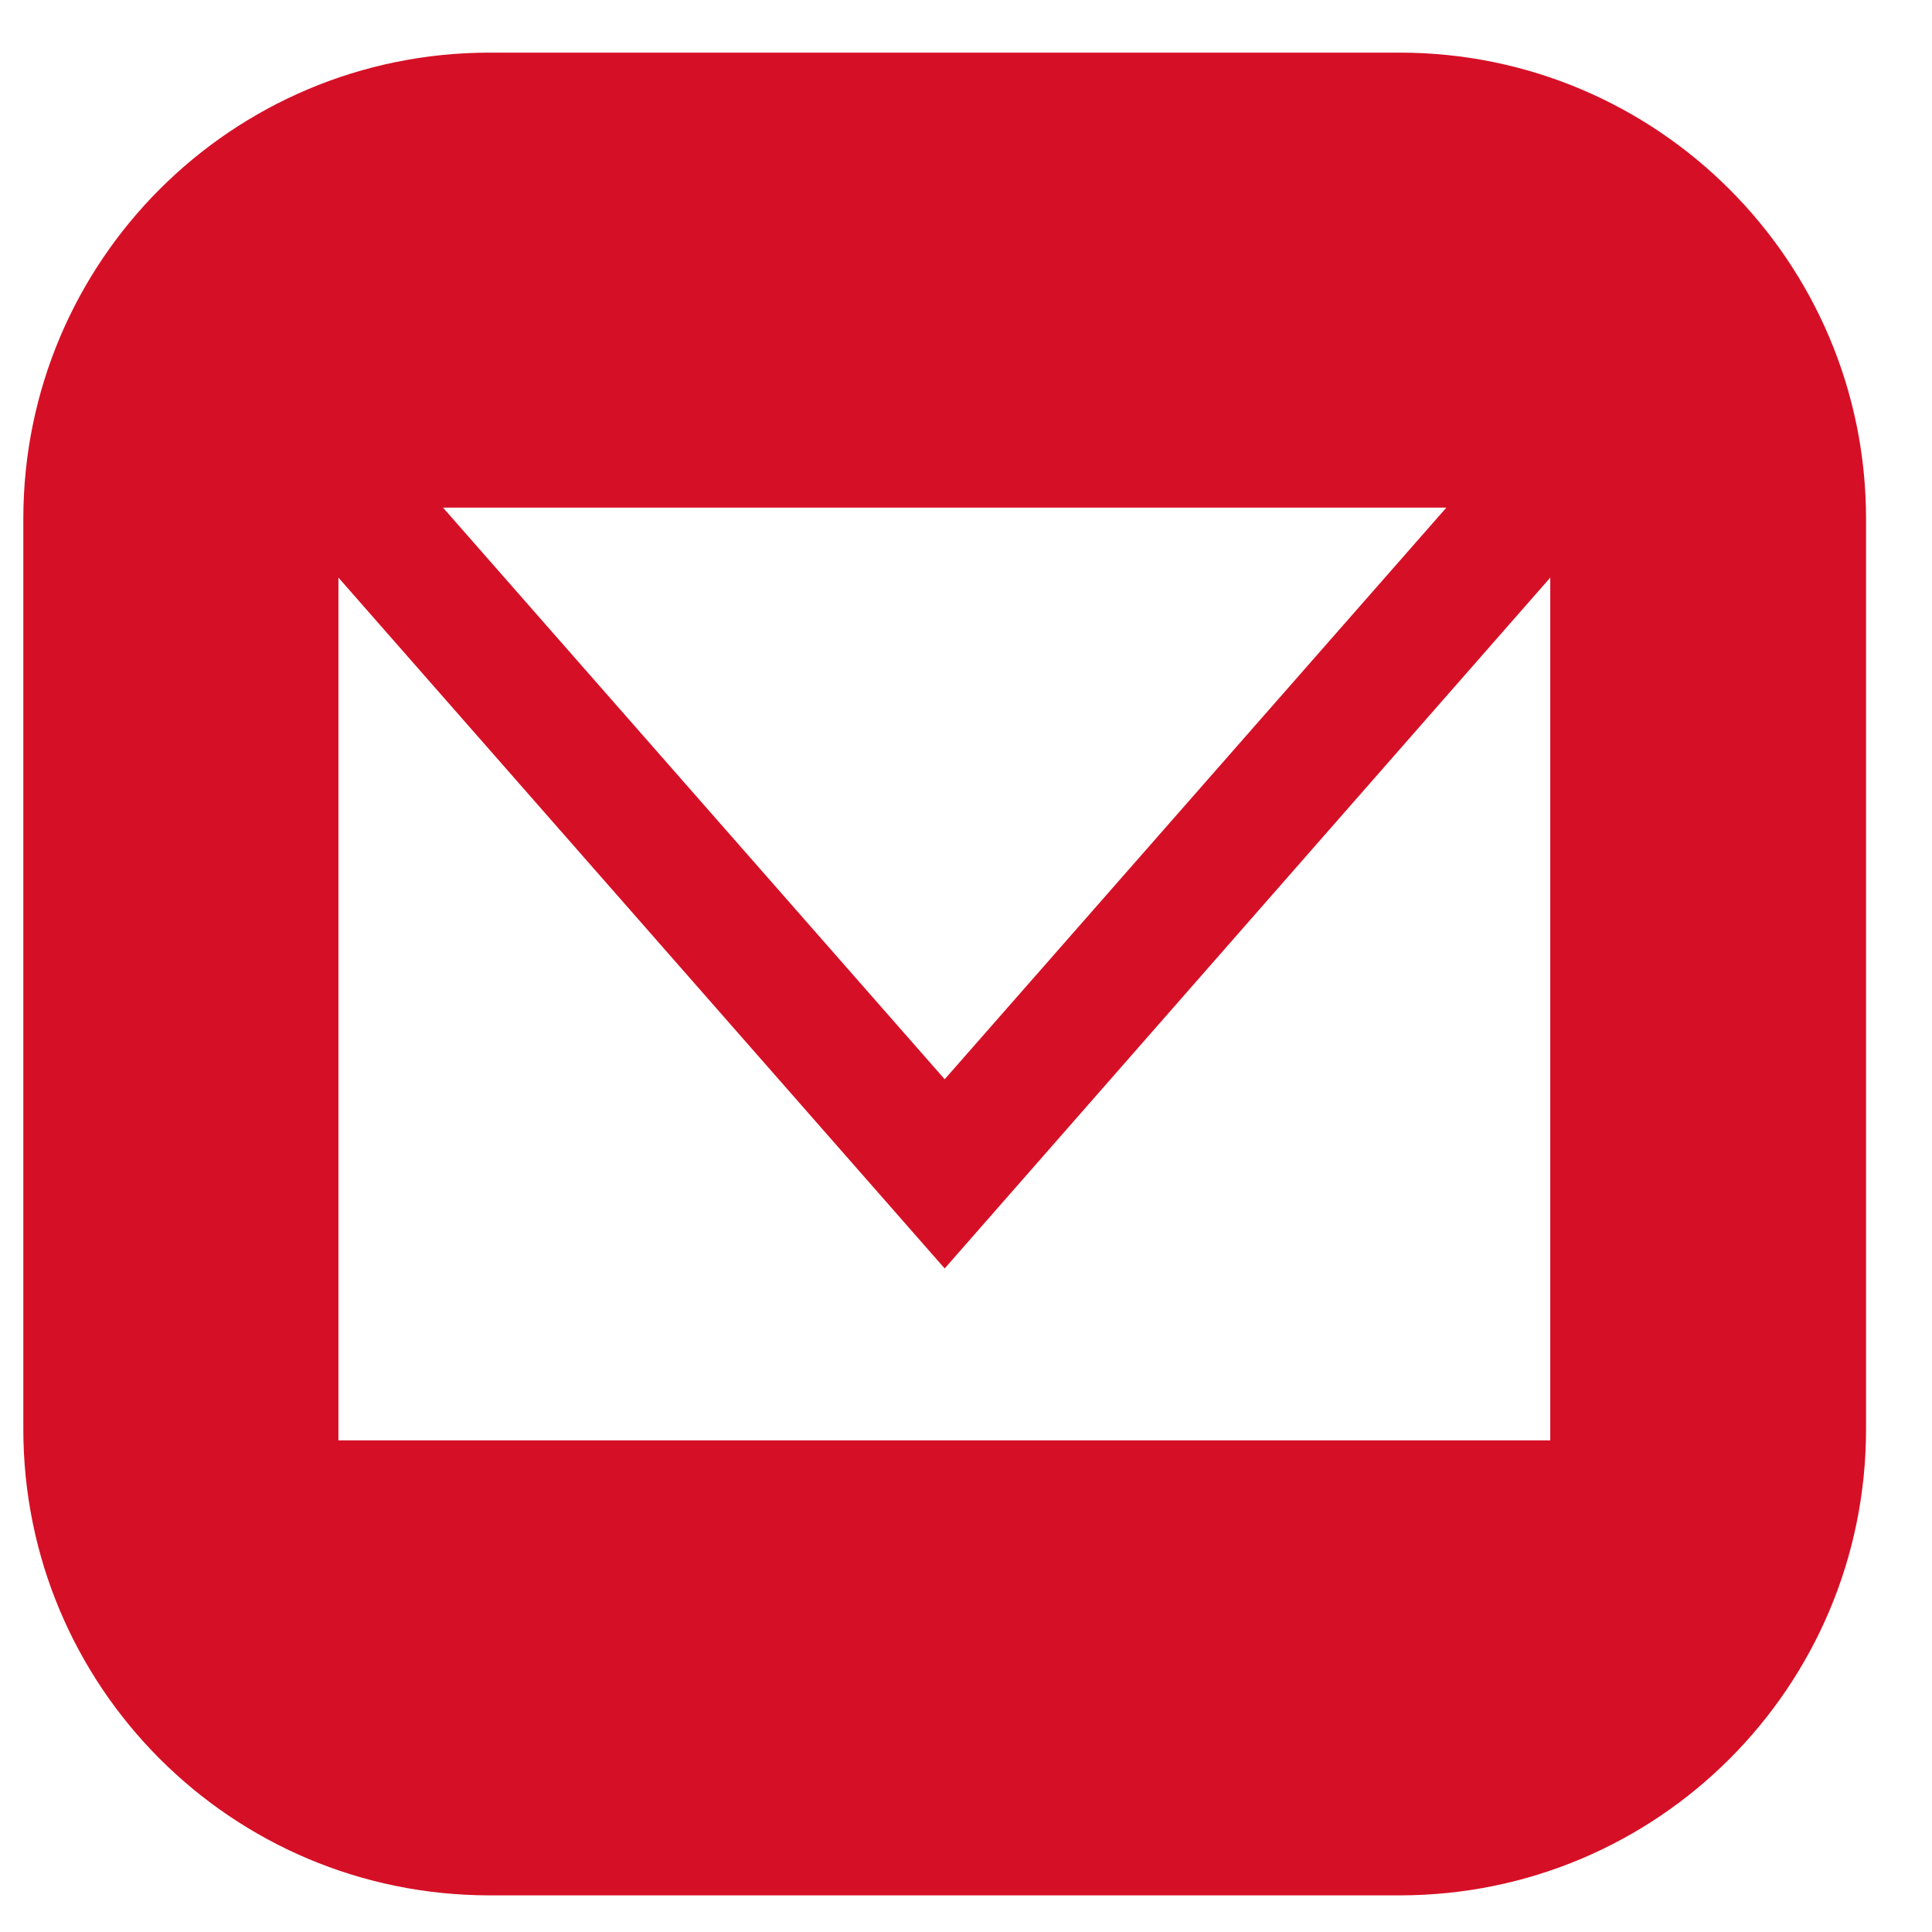
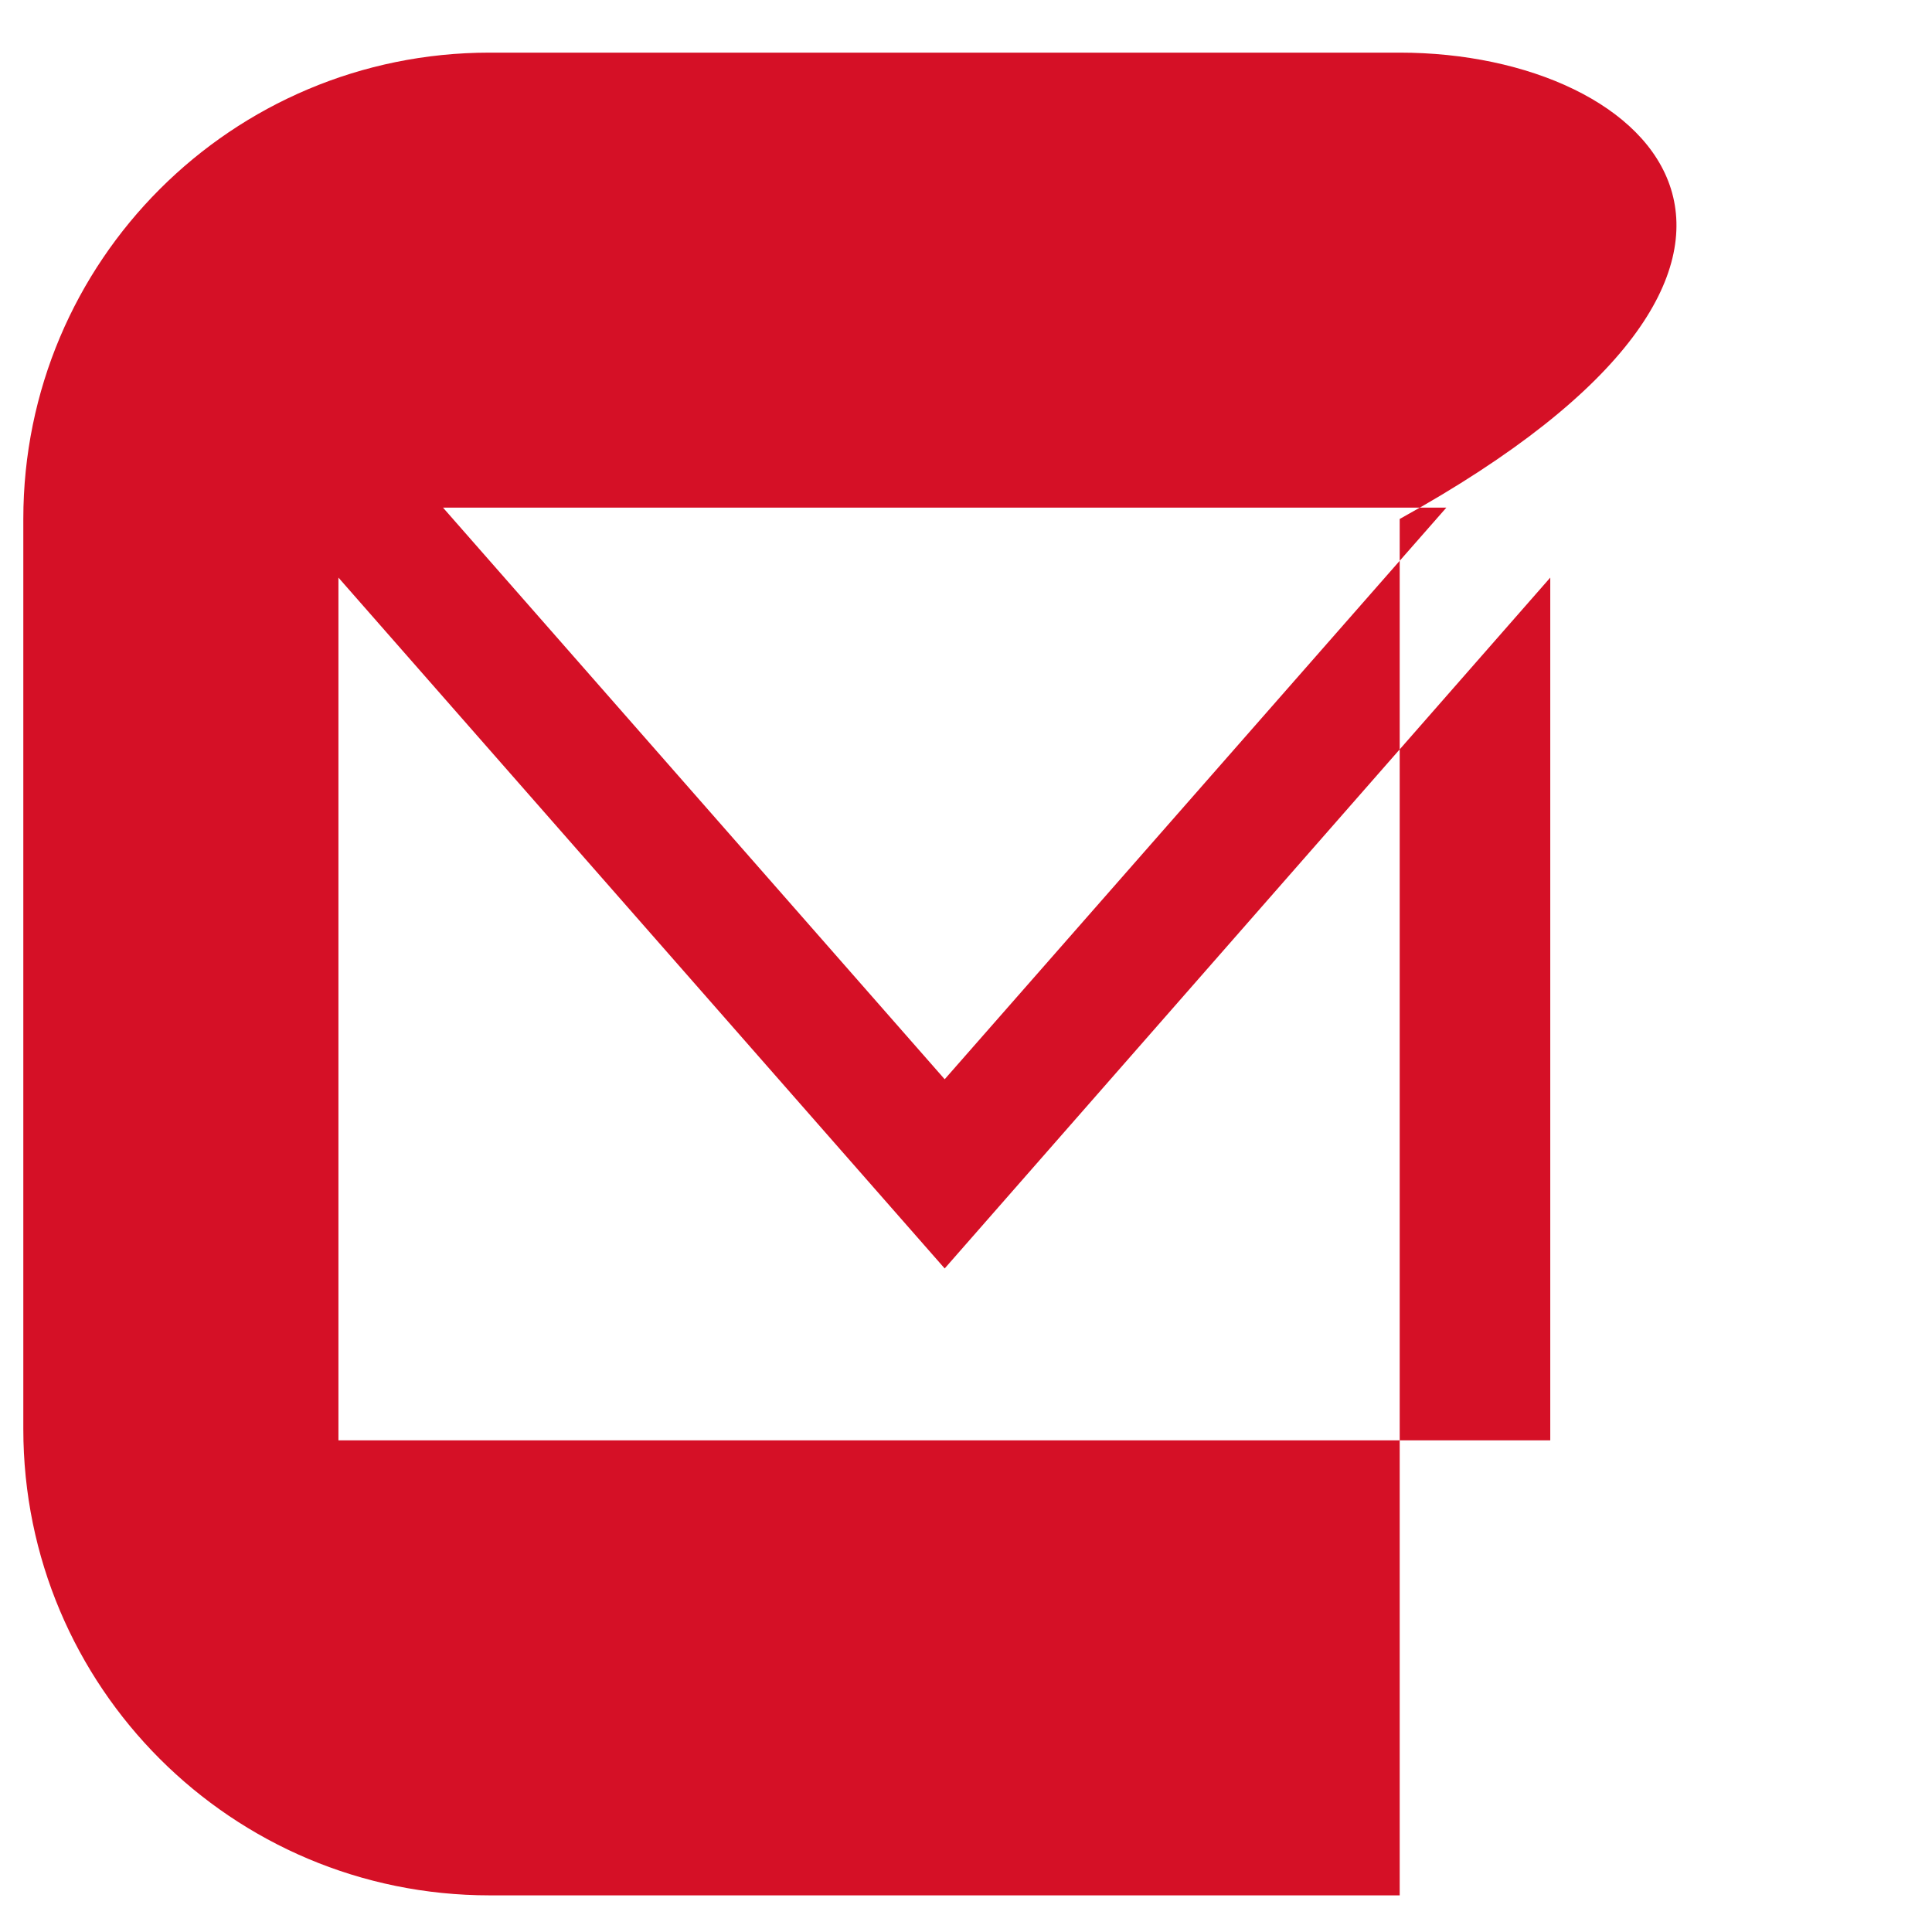
<svg xmlns="http://www.w3.org/2000/svg" width="29" height="29" viewBox="0 0 29 29" fill="none">
-   <path d="M21.01 0.79H7.35C3.48 0.79 0.35 3.92 0.35 7.79V21.45C0.35 25.32 3.48 28.45 7.35 28.45H21.01C24.88 28.45 28.01 25.32 28.01 21.45V7.79C28.01 3.92 24.87 0.79 21.01 0.79ZM21.71 7.62L14.18 16.2L6.65 7.62H21.71ZM23.27 21.62H5.08V8.67L14.18 19.04L23.27 8.67V21.62Z" fill="#D51026" />
+   <path d="M21.01 0.79H7.35C3.48 0.79 0.35 3.92 0.35 7.79V21.45C0.35 25.32 3.48 28.45 7.35 28.45H21.01V7.79C28.01 3.92 24.87 0.79 21.01 0.79ZM21.71 7.62L14.18 16.2L6.65 7.62H21.71ZM23.27 21.62H5.08V8.67L14.18 19.04L23.27 8.67V21.62Z" fill="#D51026" />
</svg>